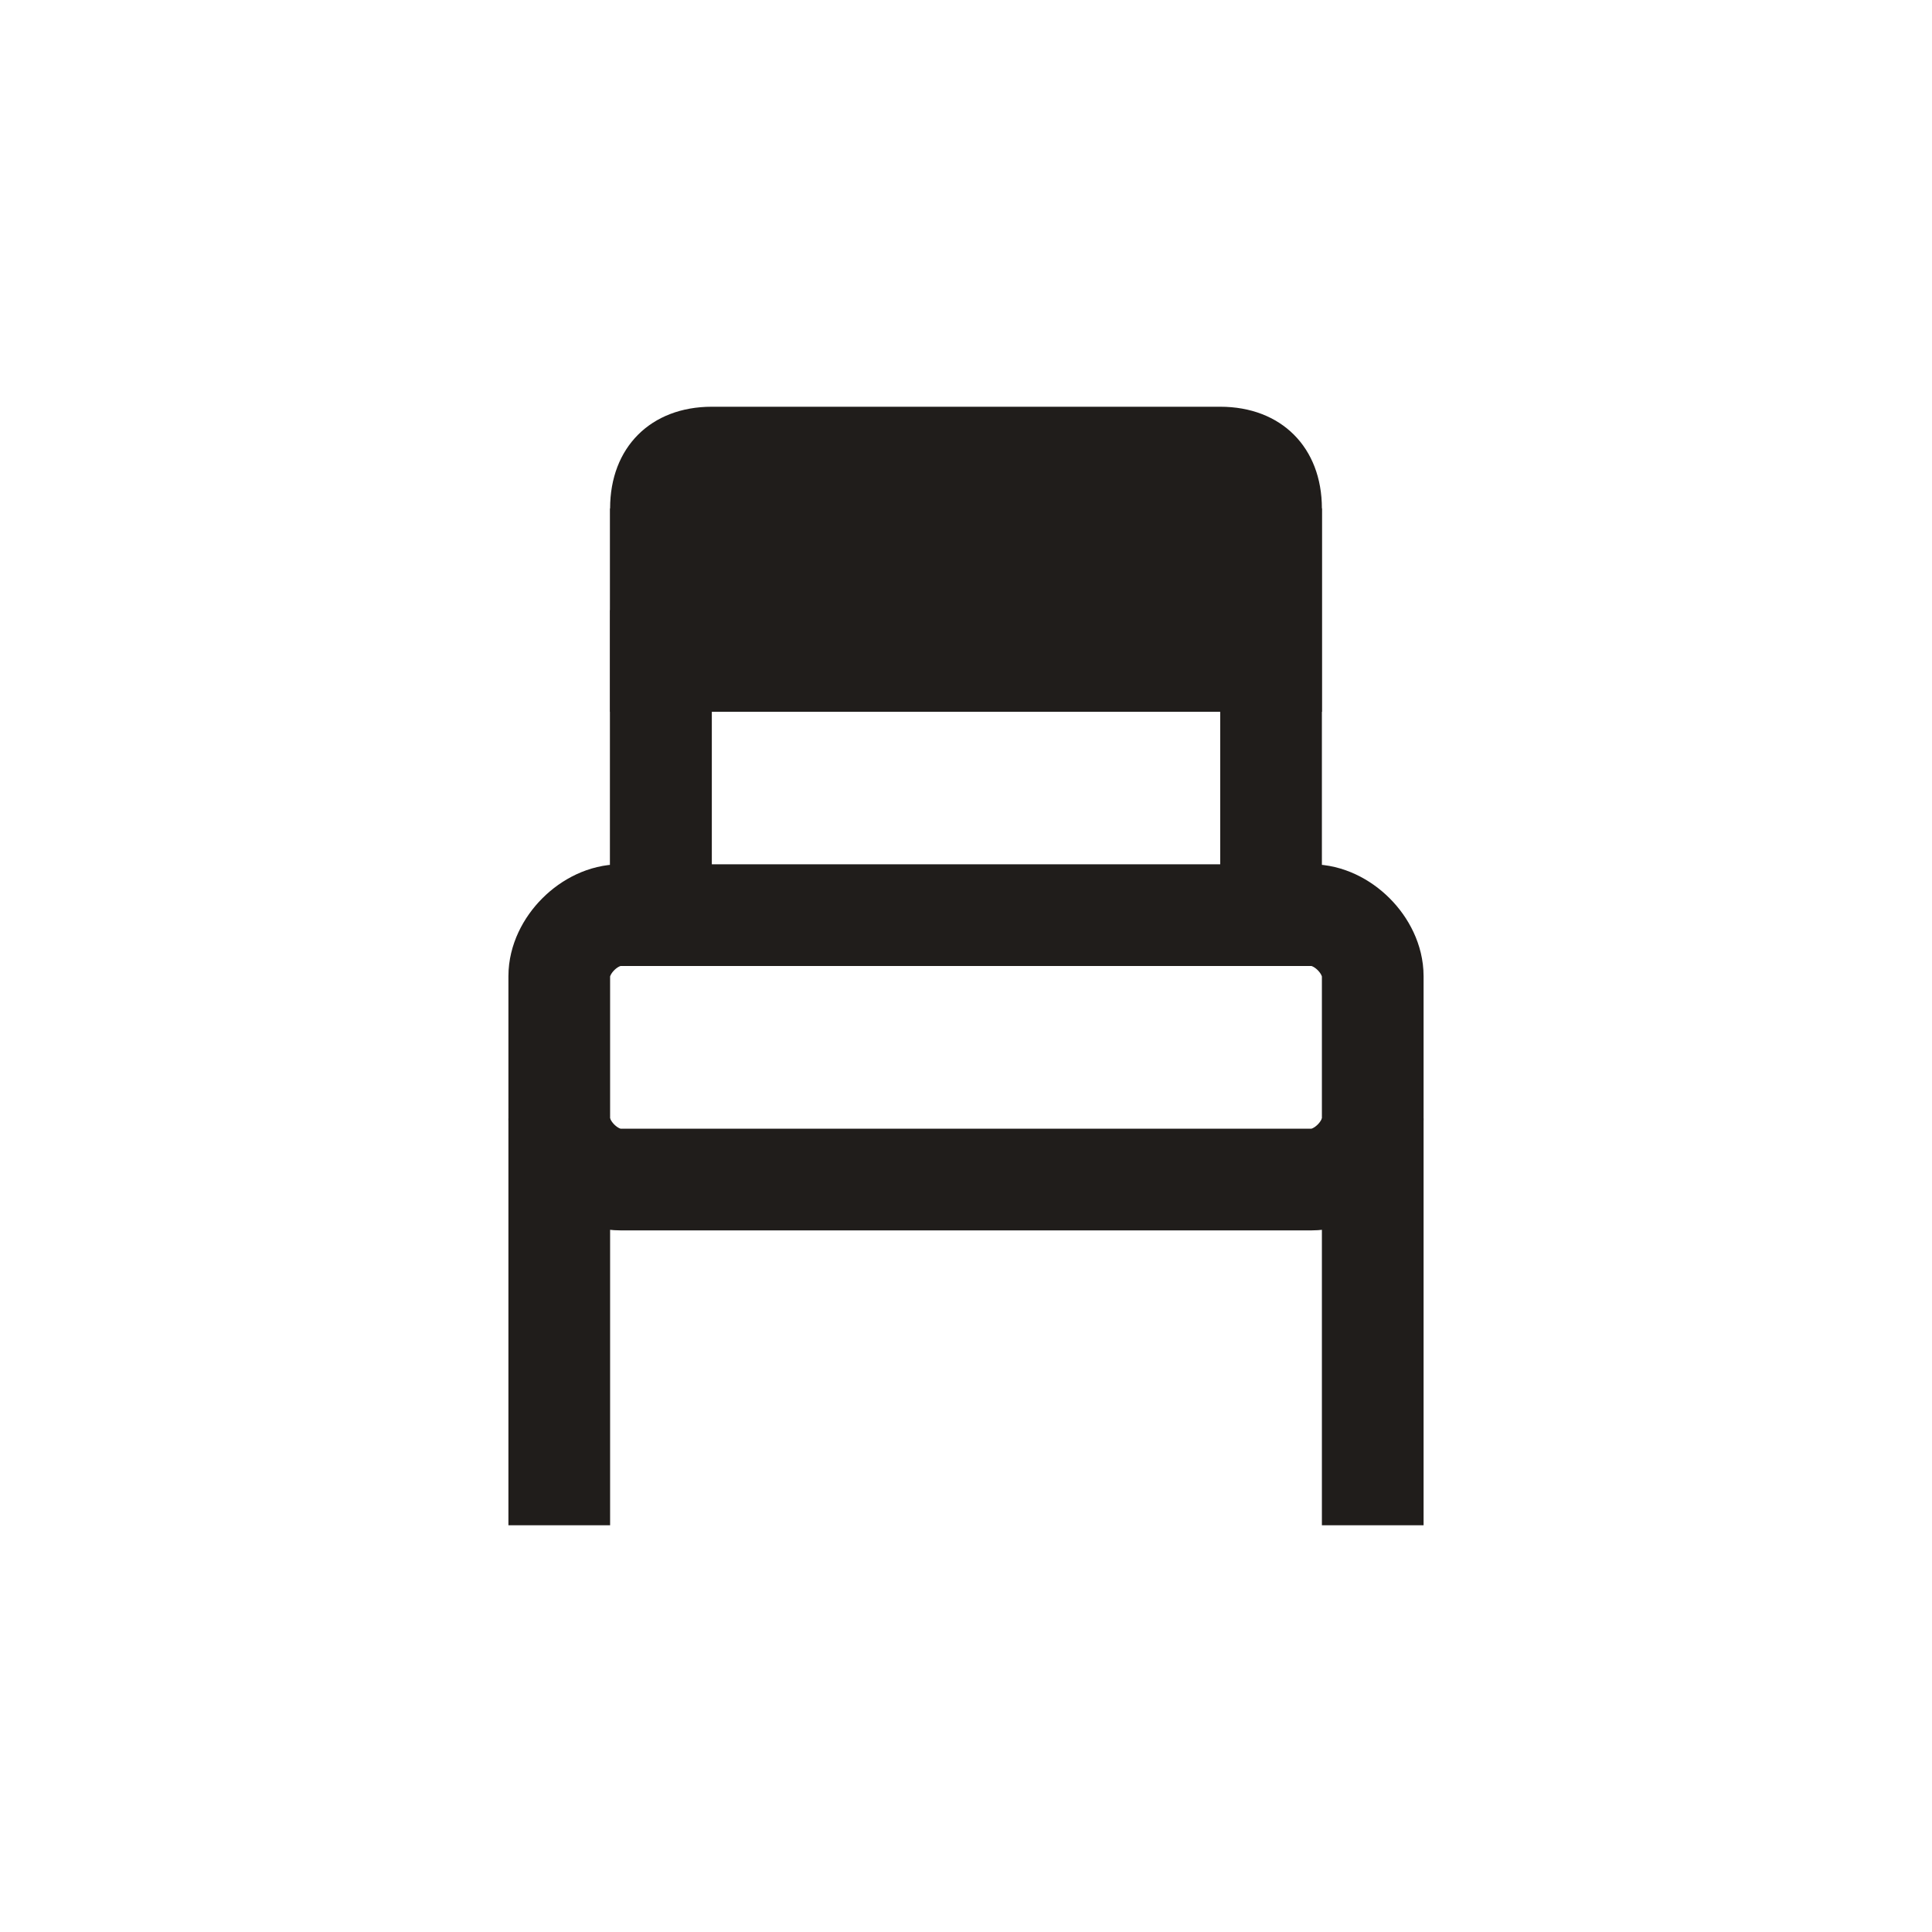
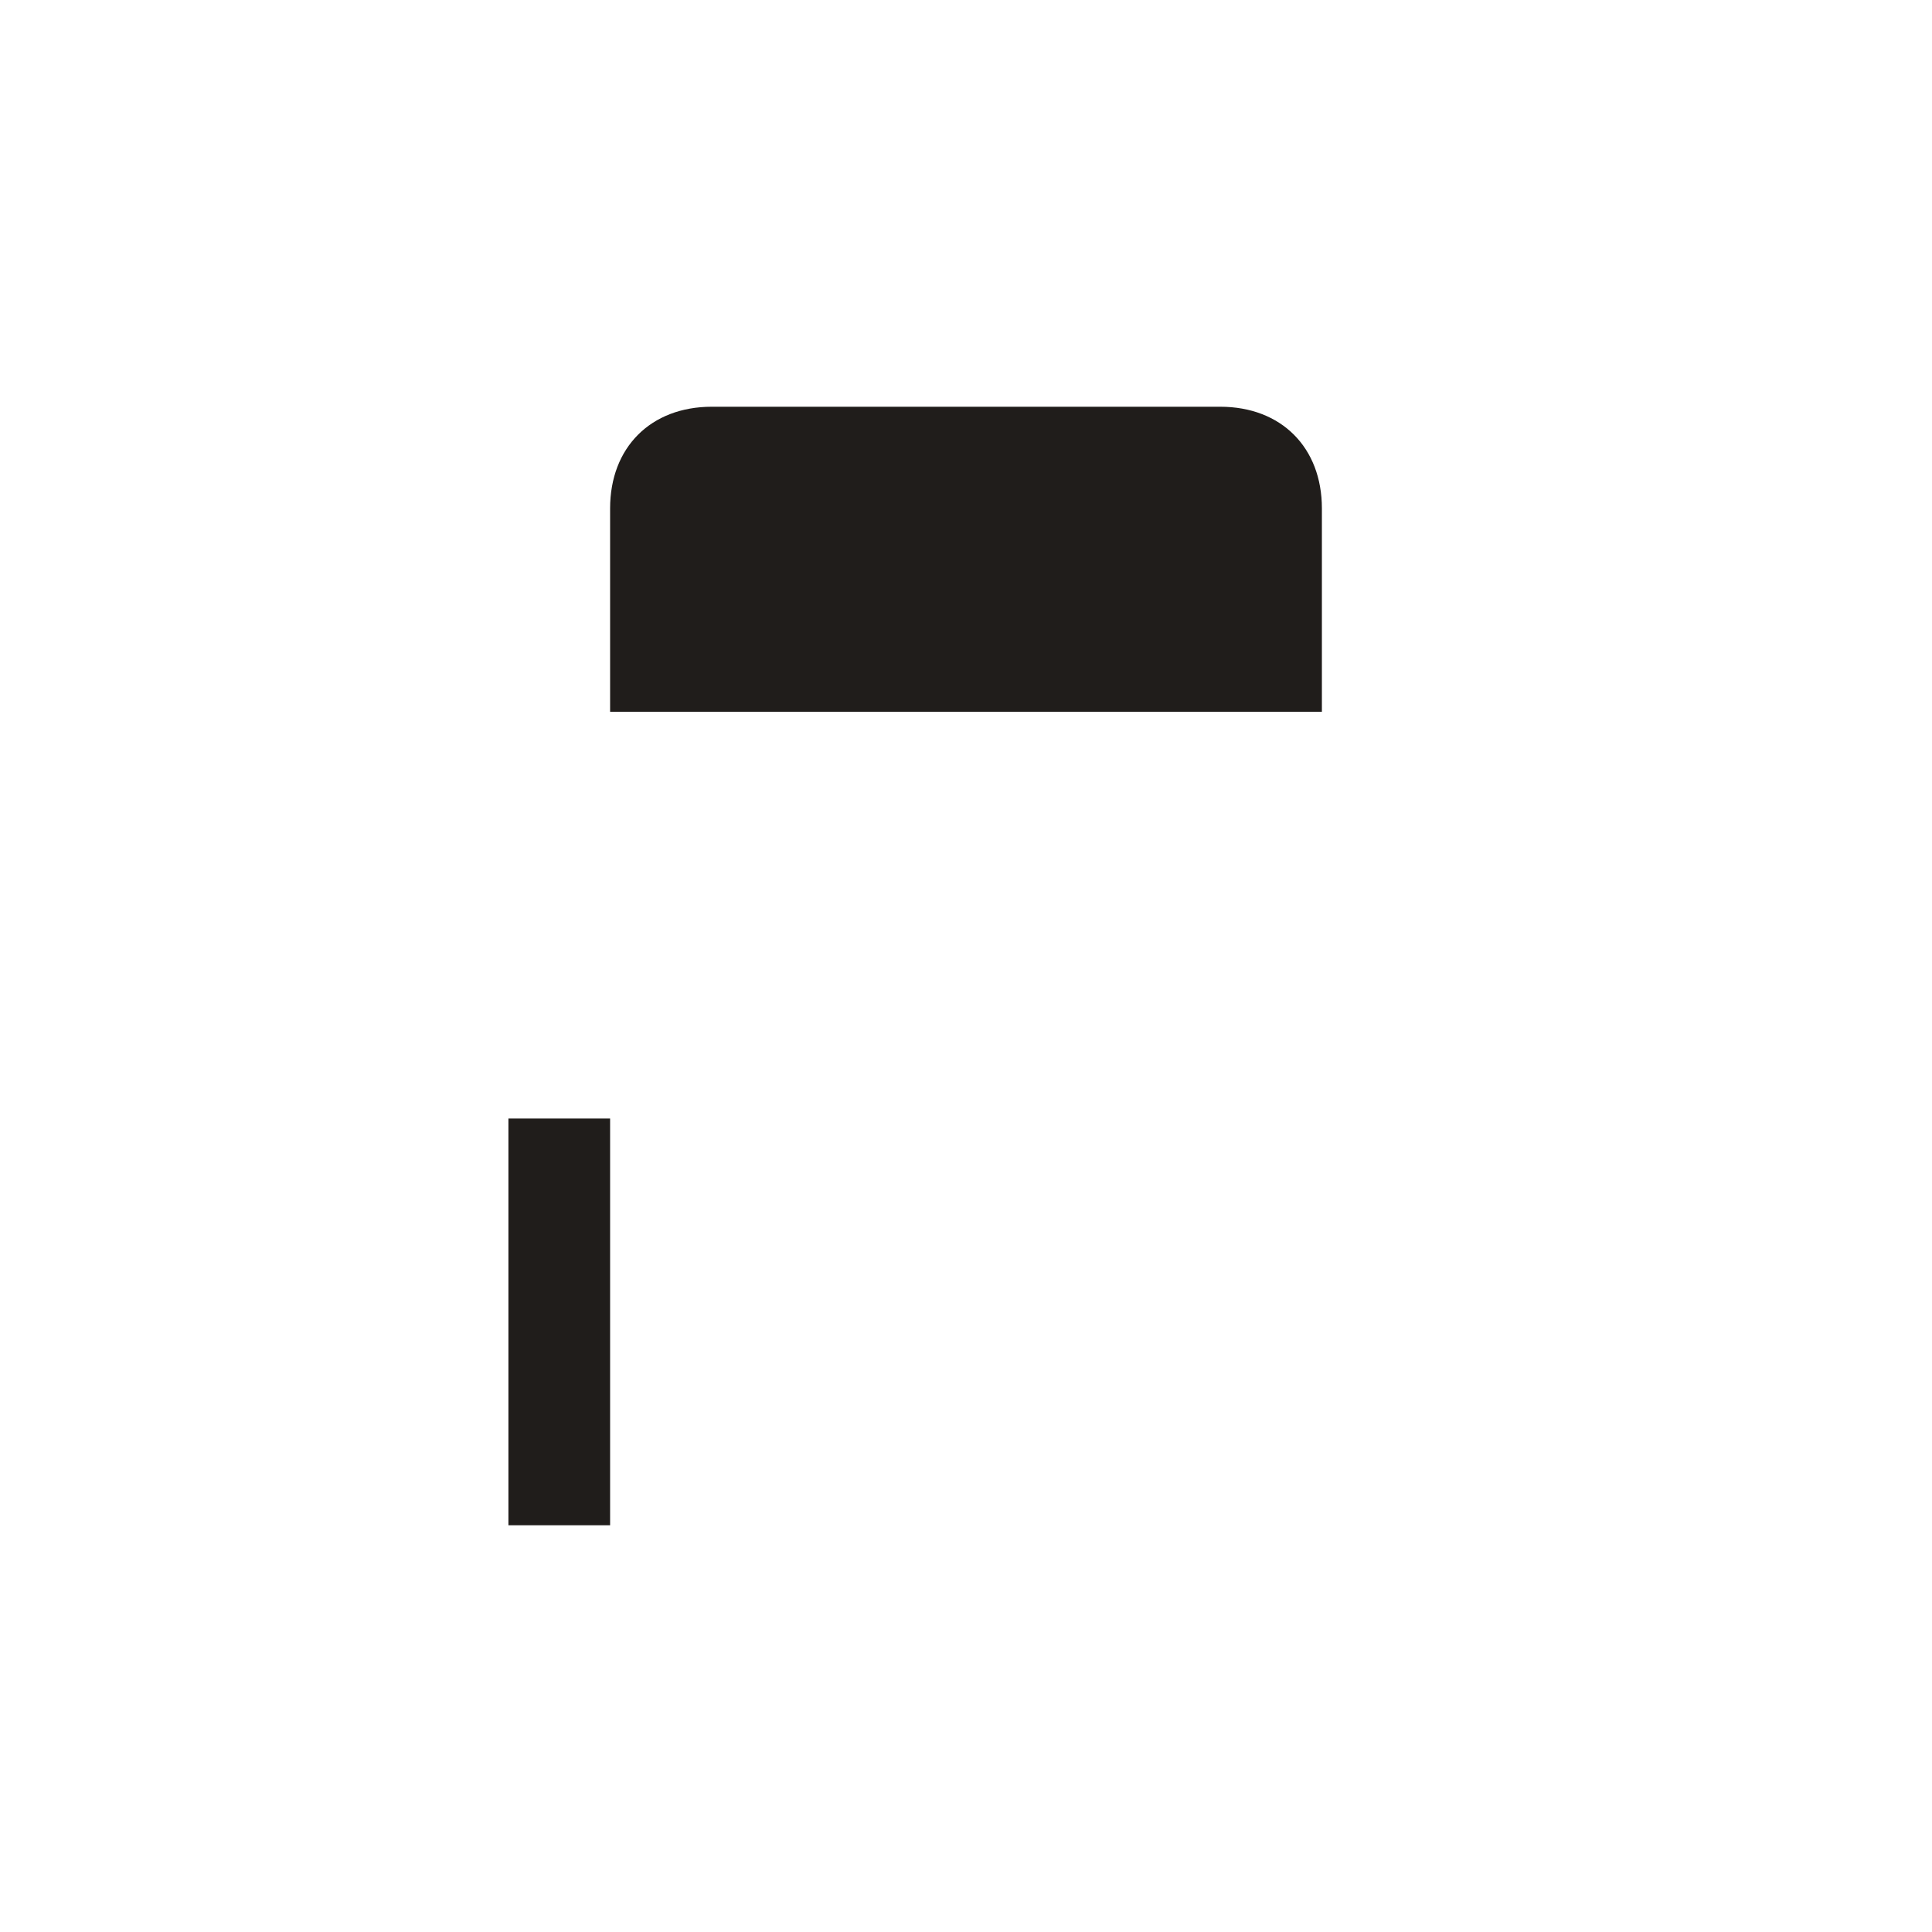
<svg xmlns="http://www.w3.org/2000/svg" version="1.1" id="Ebene_1" x="0px" y="0px" width="19px" height="19px" viewBox="0 0 19 19" style="enable-background:new 0 0 19 19;" xml:space="preserve">
  <style type="text/css">
	.st0{fill-rule:evenodd;clip-rule:evenodd;fill:#201D1B;}
	.st1{fill:none;stroke:#201D1B;}
</style>
  <g id="Icon_19x19_Reservieren">
    <g id="Group-10" transform="translate(5, 4)">
      <rect id="Rectangle" y="7" class="st0" width="1" height="4" />
-       <rect id="Rectangle-Copy-9" x="8" y="7" class="st0" width="1" height="4" />
      <path id="Rectangle-Copy-7" class="st0" d="M1,3V1c0-0.6,0.4-1,1-1h5c0.6,0,1,0.4,1,1v2l0,0H1z" />
-       <rect id="Rectangle_00000065765594422898906710000009618847787646101180_" x="1" y="1" class="st0" width="1" height="4" />
-       <path id="Rectangle-Copy-10" class="st0" d="M7,1h1v3.5C8,4.8,7.8,5,7.5,5S7,4.8,7,4.5V1L7,1z" />
      <g id="Rectangle-Copy-8">
-         <path class="st1" d="M7.9,5c0.3,0,0.6,0.3,0.6,0.6v1.4c0,0.3-0.3,0.6-0.6,0.6H1.1c-0.3,0-0.6-0.3-0.6-0.6V5.6     C0.5,5.3,0.8,5,1.1,5H7.9z" />
-       </g>
-       <rect id="Rectangle_00000171717672402031777180000005315917739689555852_" x="1" y="2" class="st0" width="1" height="3" />
+         </g>
    </g>
  </g>
</svg>